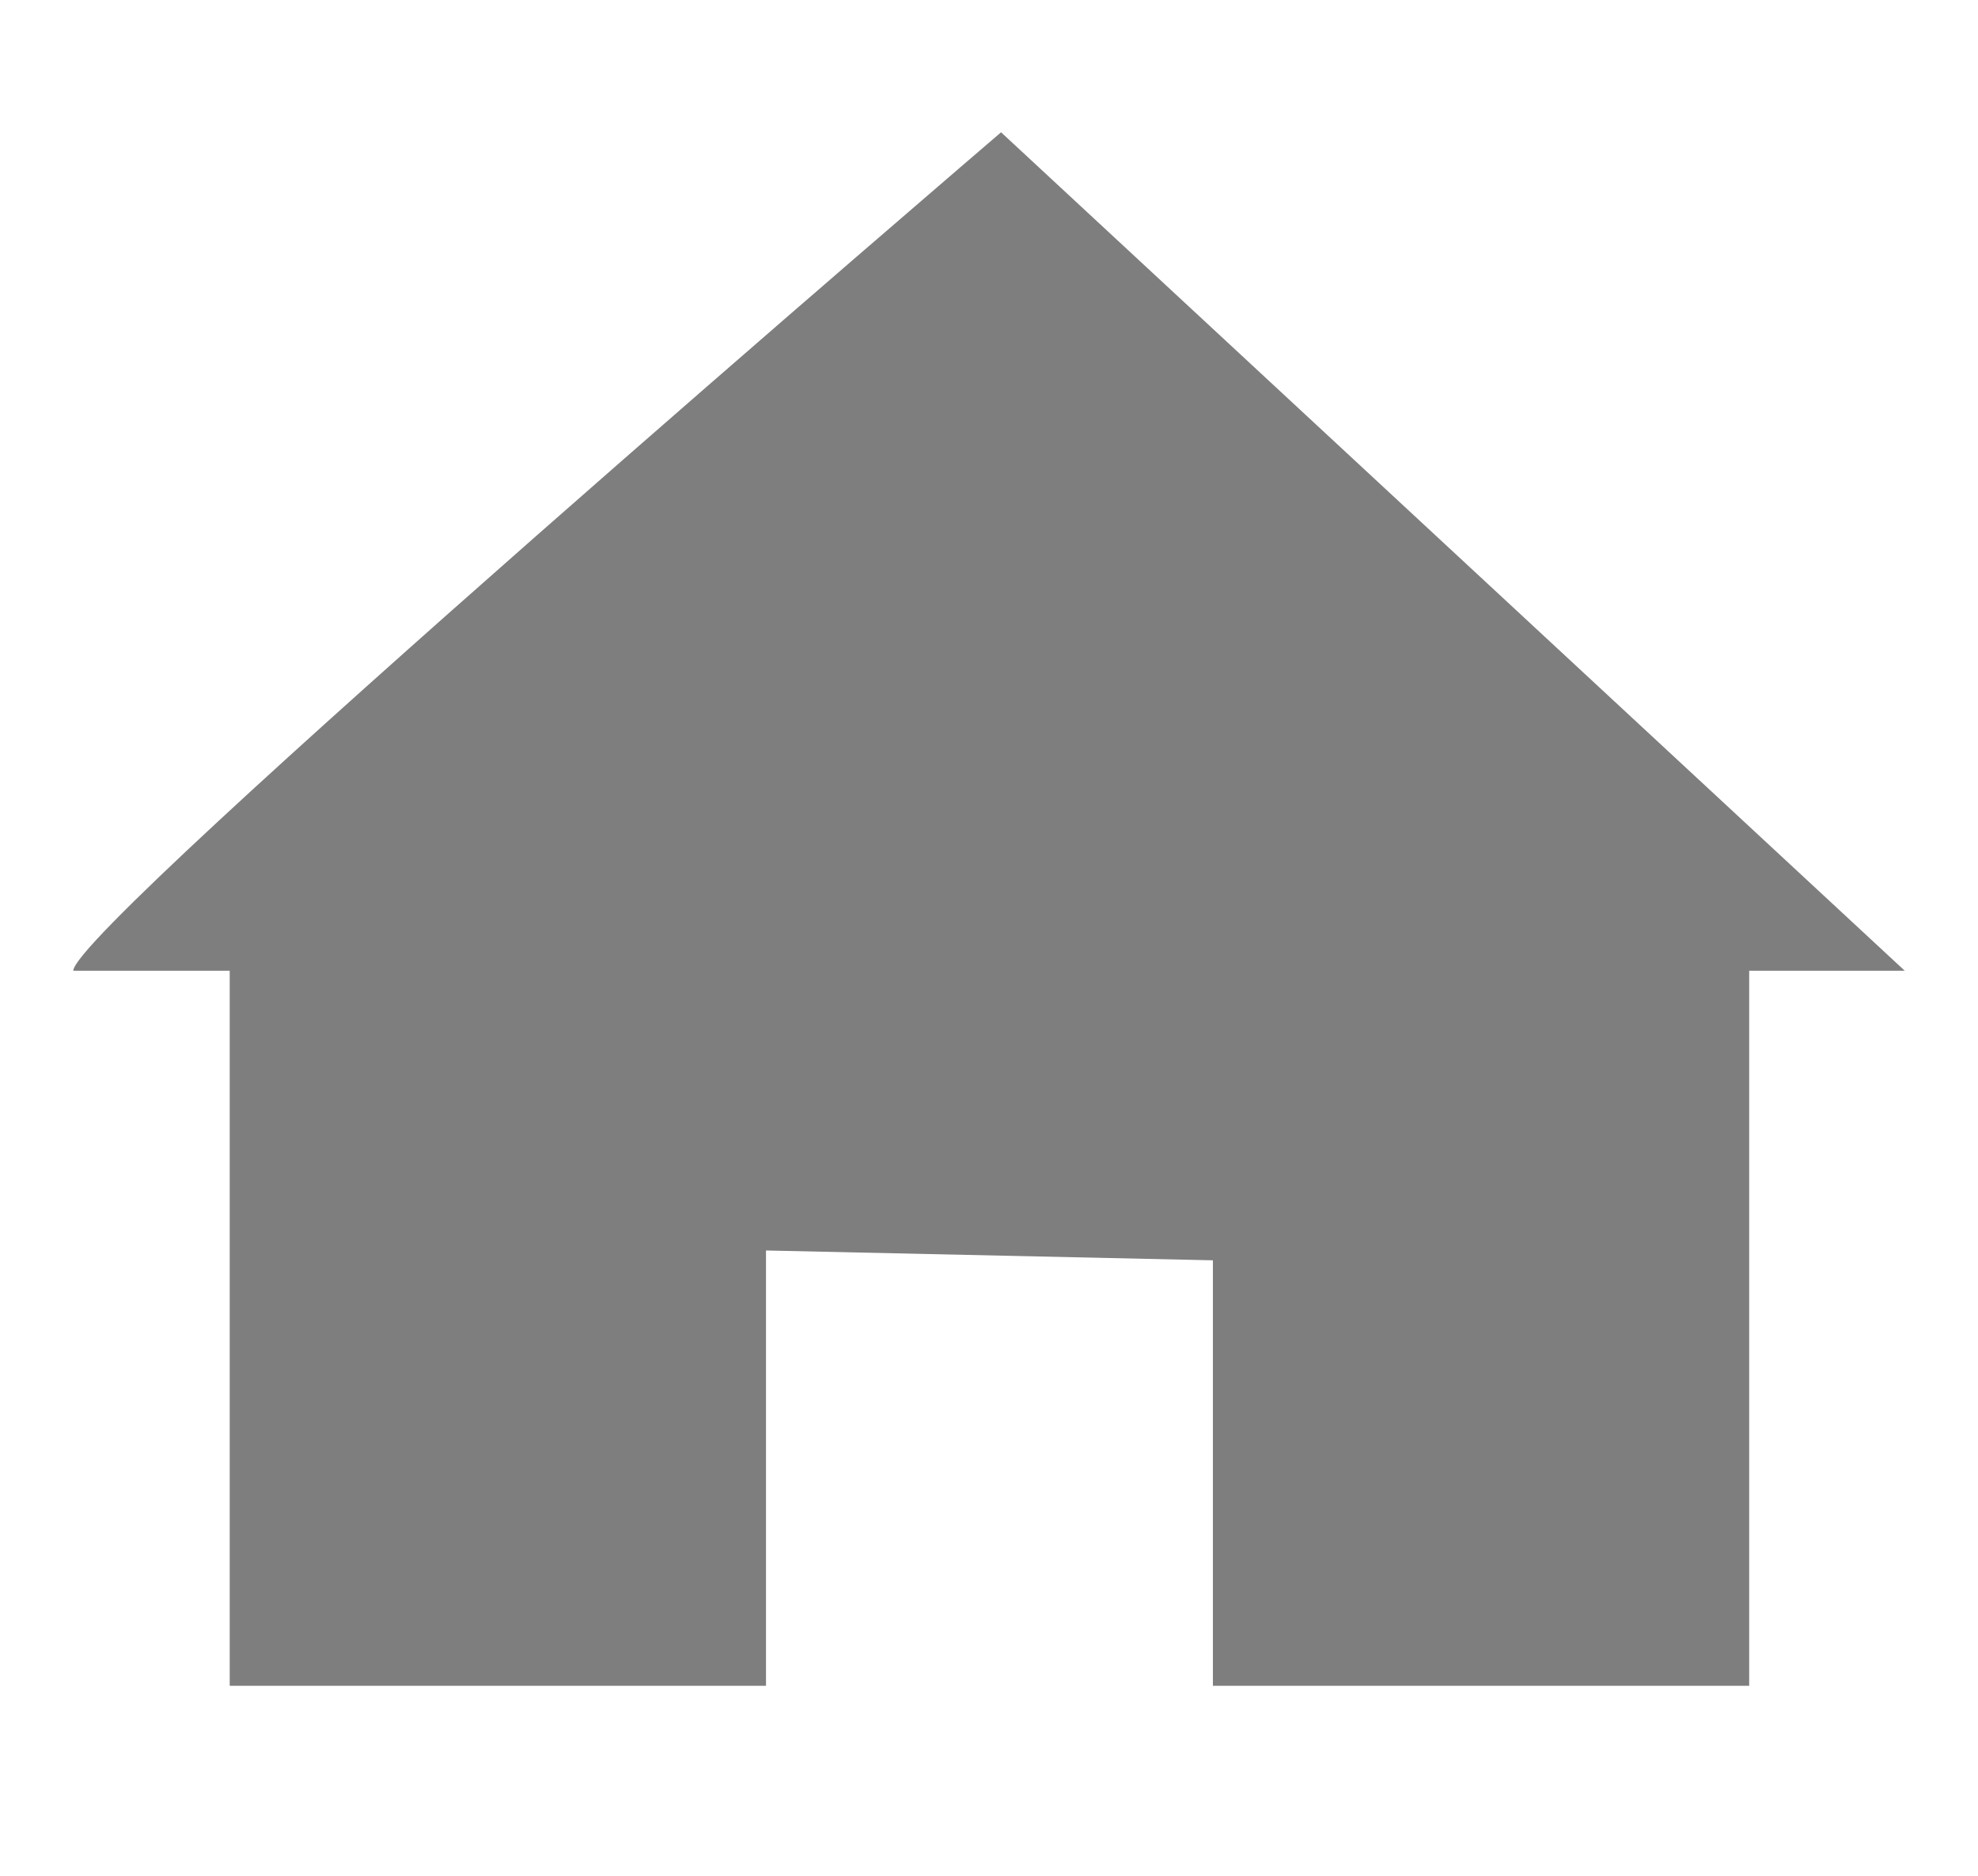
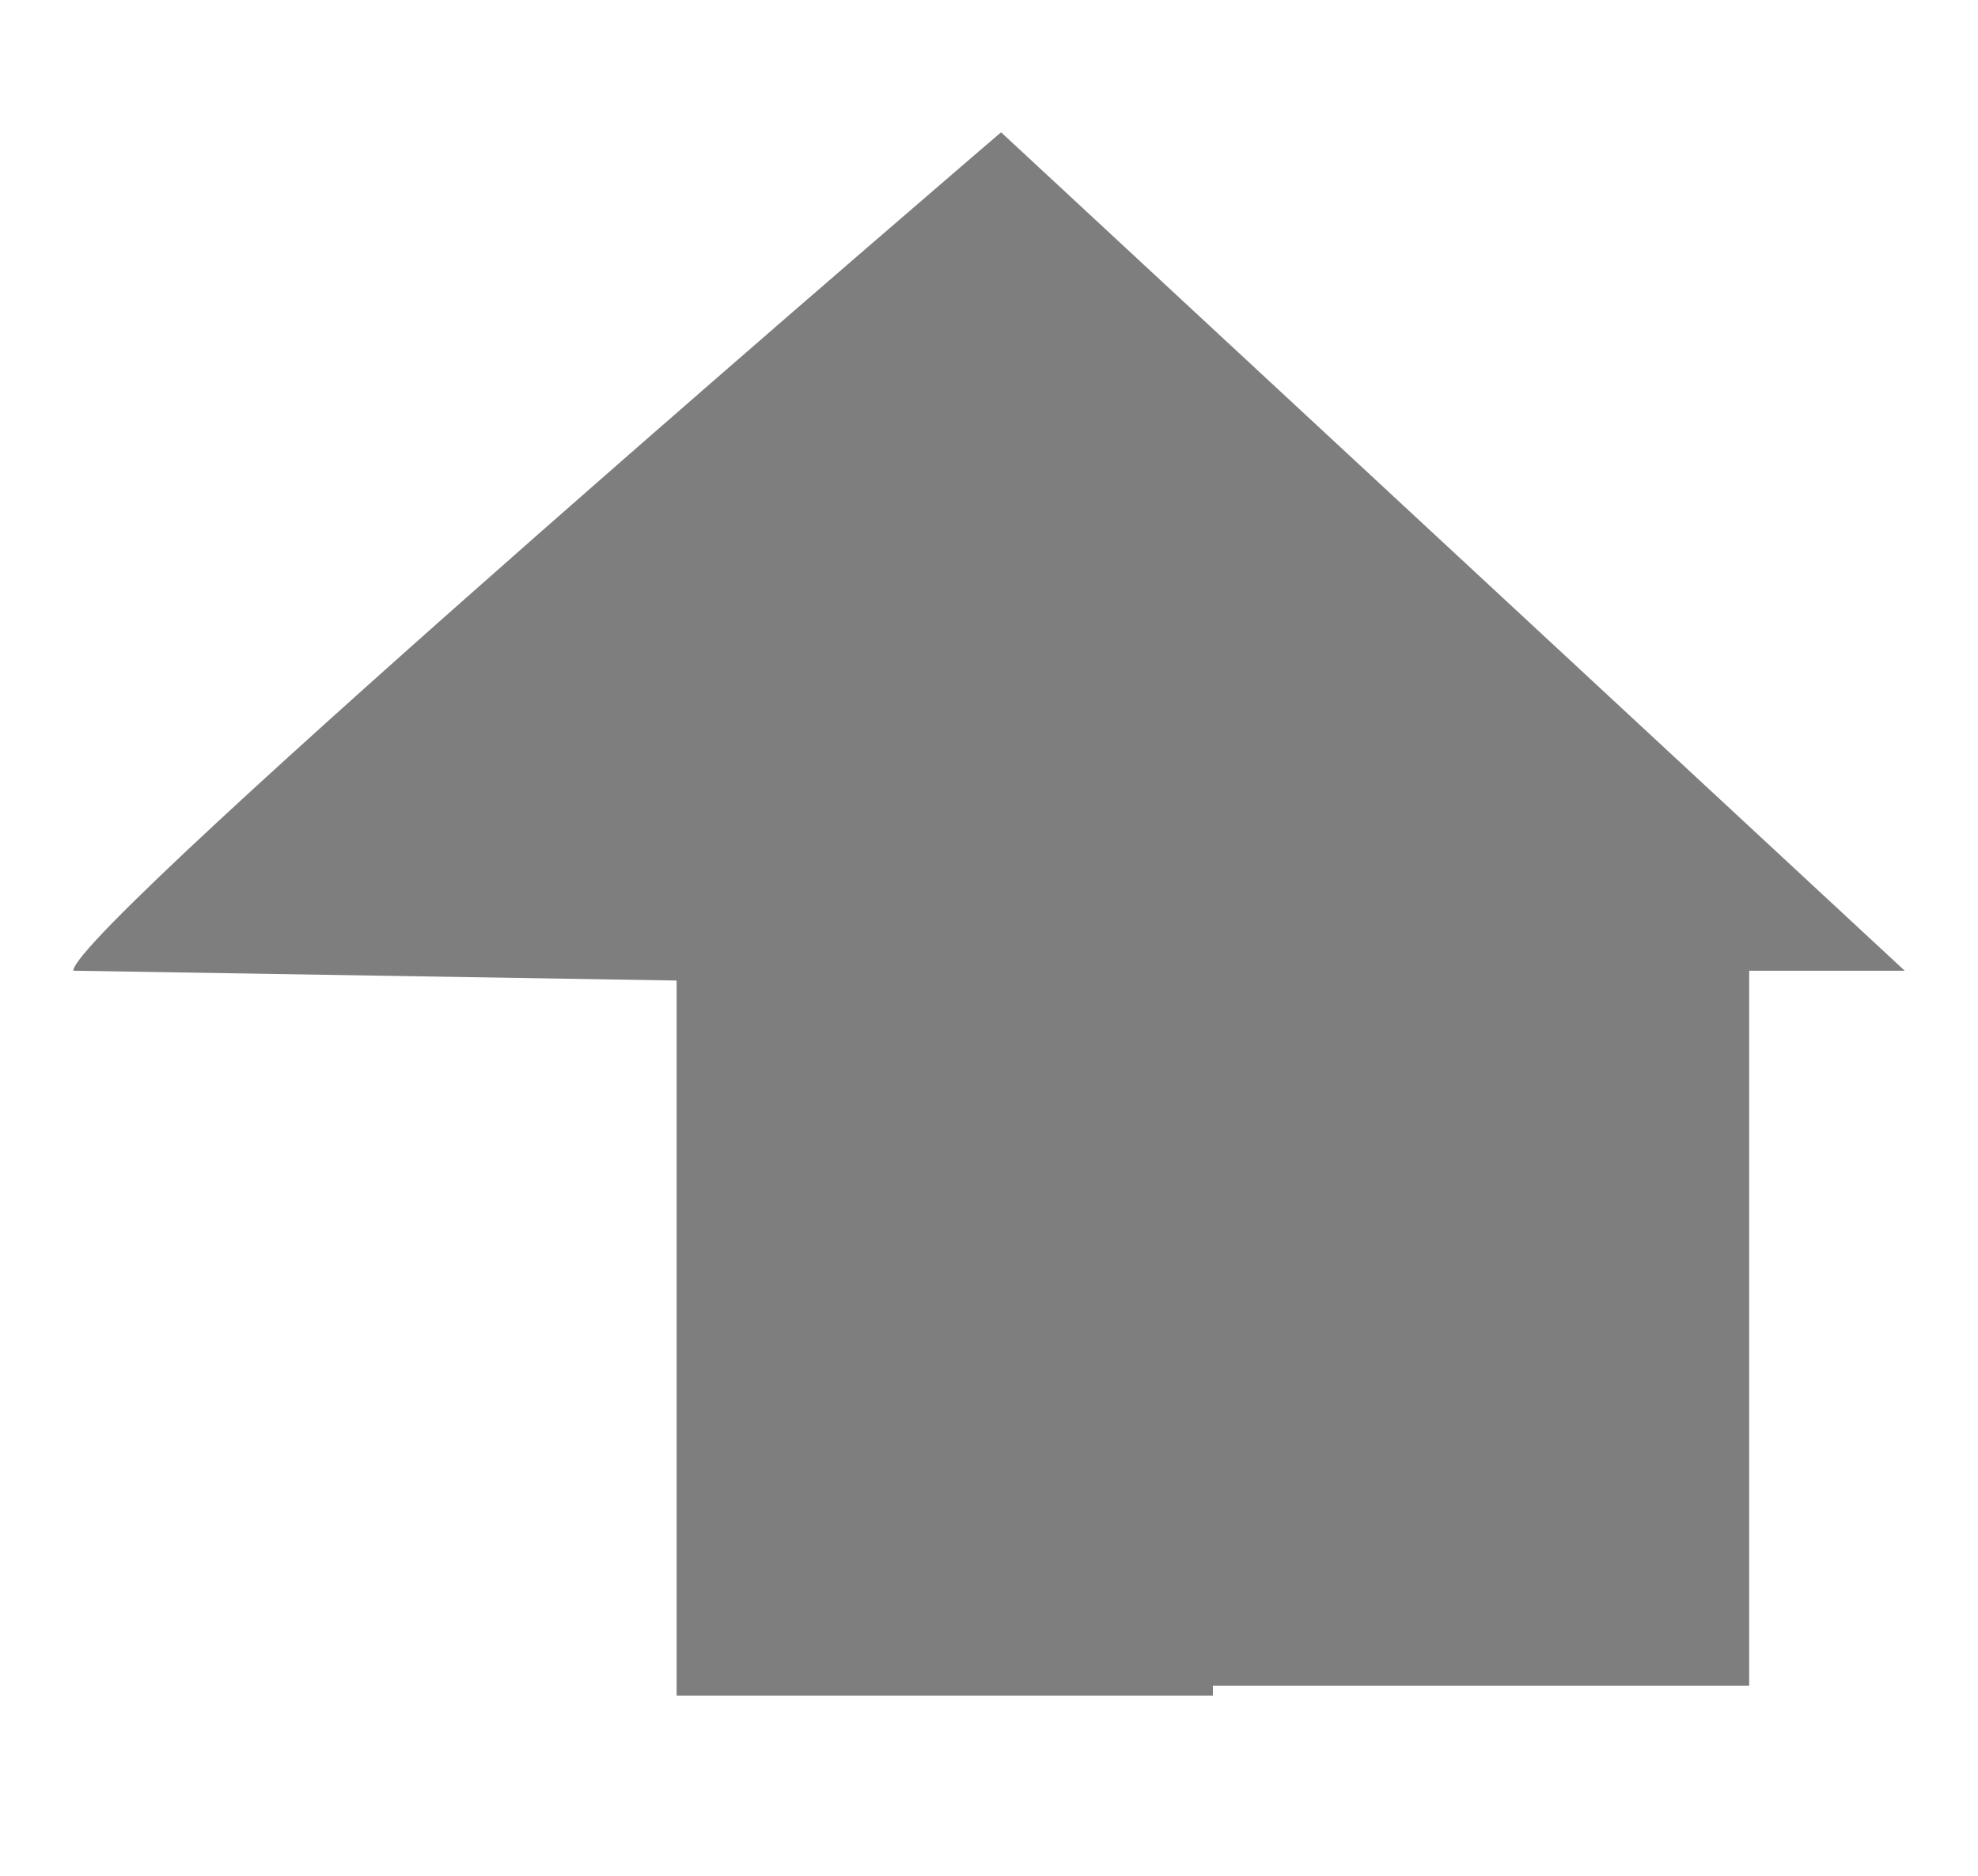
<svg xmlns="http://www.w3.org/2000/svg" id="Ebene_1" data-name="Ebene 1" viewBox="0 0 22.13 20.99">
  <defs>
    <style>.cls-1{fill:#7e7e7e;}</style>
  </defs>
-   <path class="cls-1" d="M.82,10.86c0-.49,10.38-9.38,10.38-9.38l10.11,9.38H19.57v8h-6V14.1l-5-.11v4.87h-6v-8Z" />
+   <path class="cls-1" d="M.82,10.86c0-.49,10.38-9.38,10.38-9.38l10.11,9.38H19.57v8h-6V14.1v4.87h-6v-8Z" />
</svg>